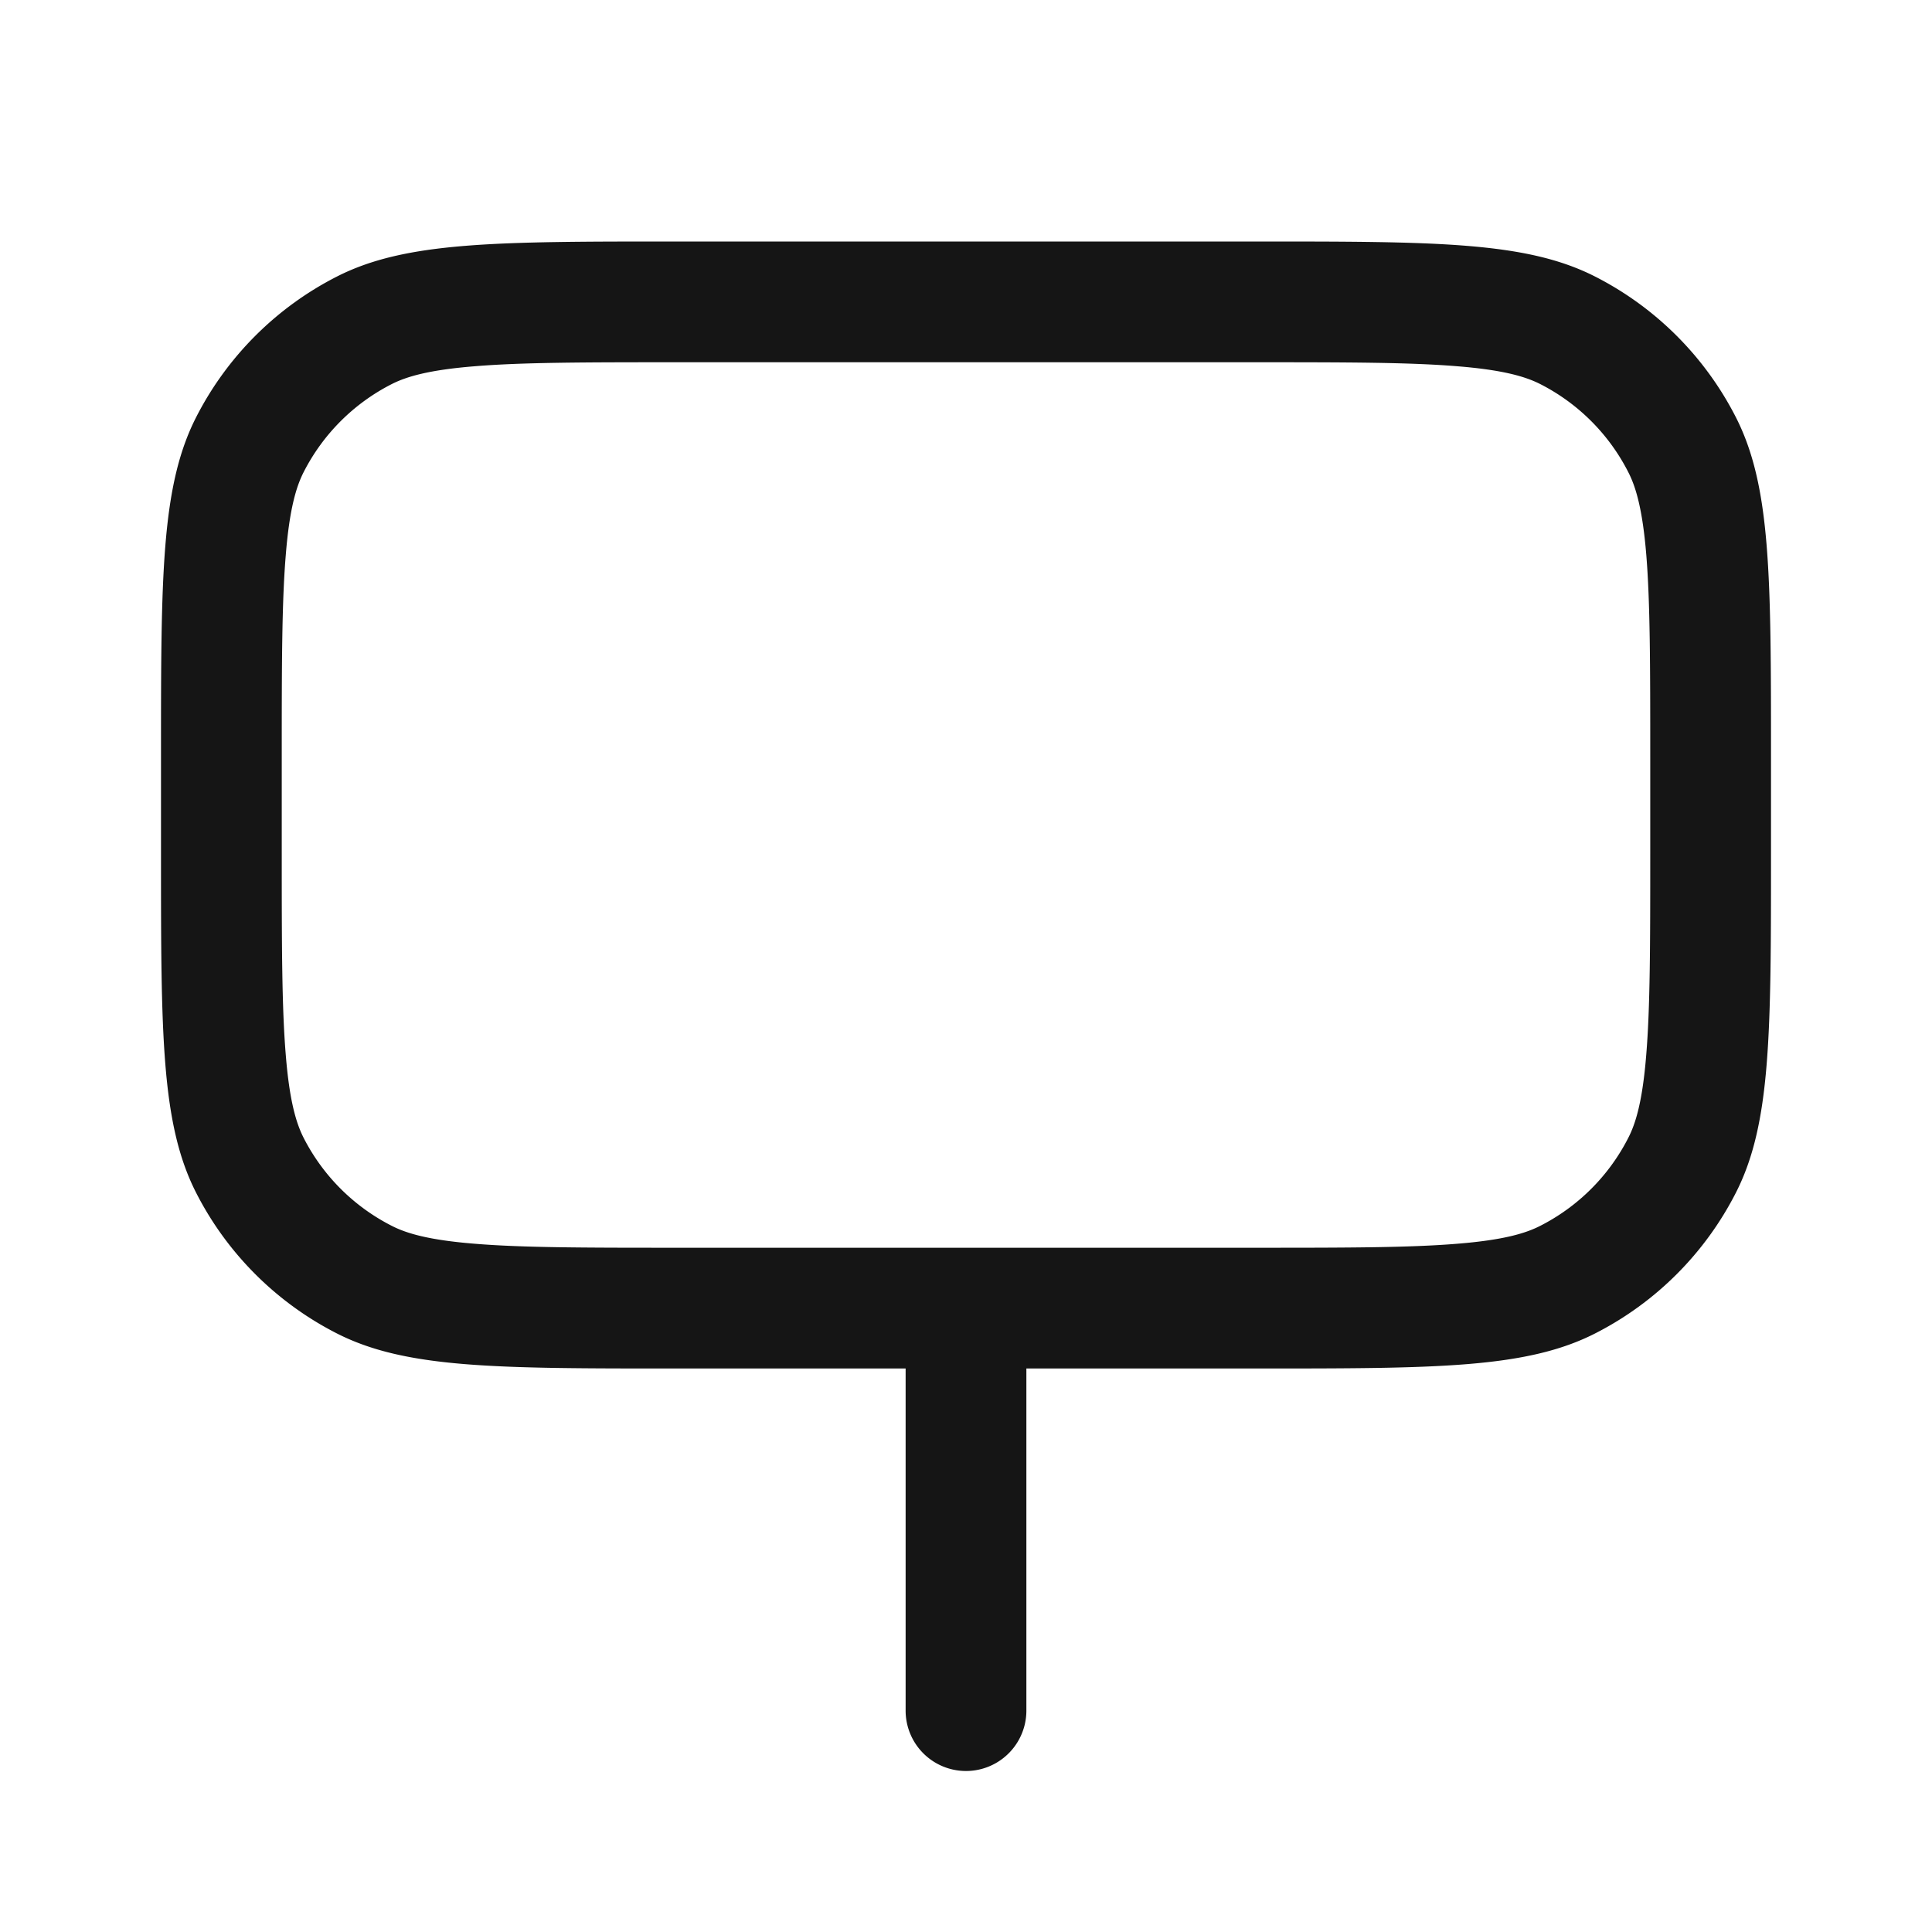
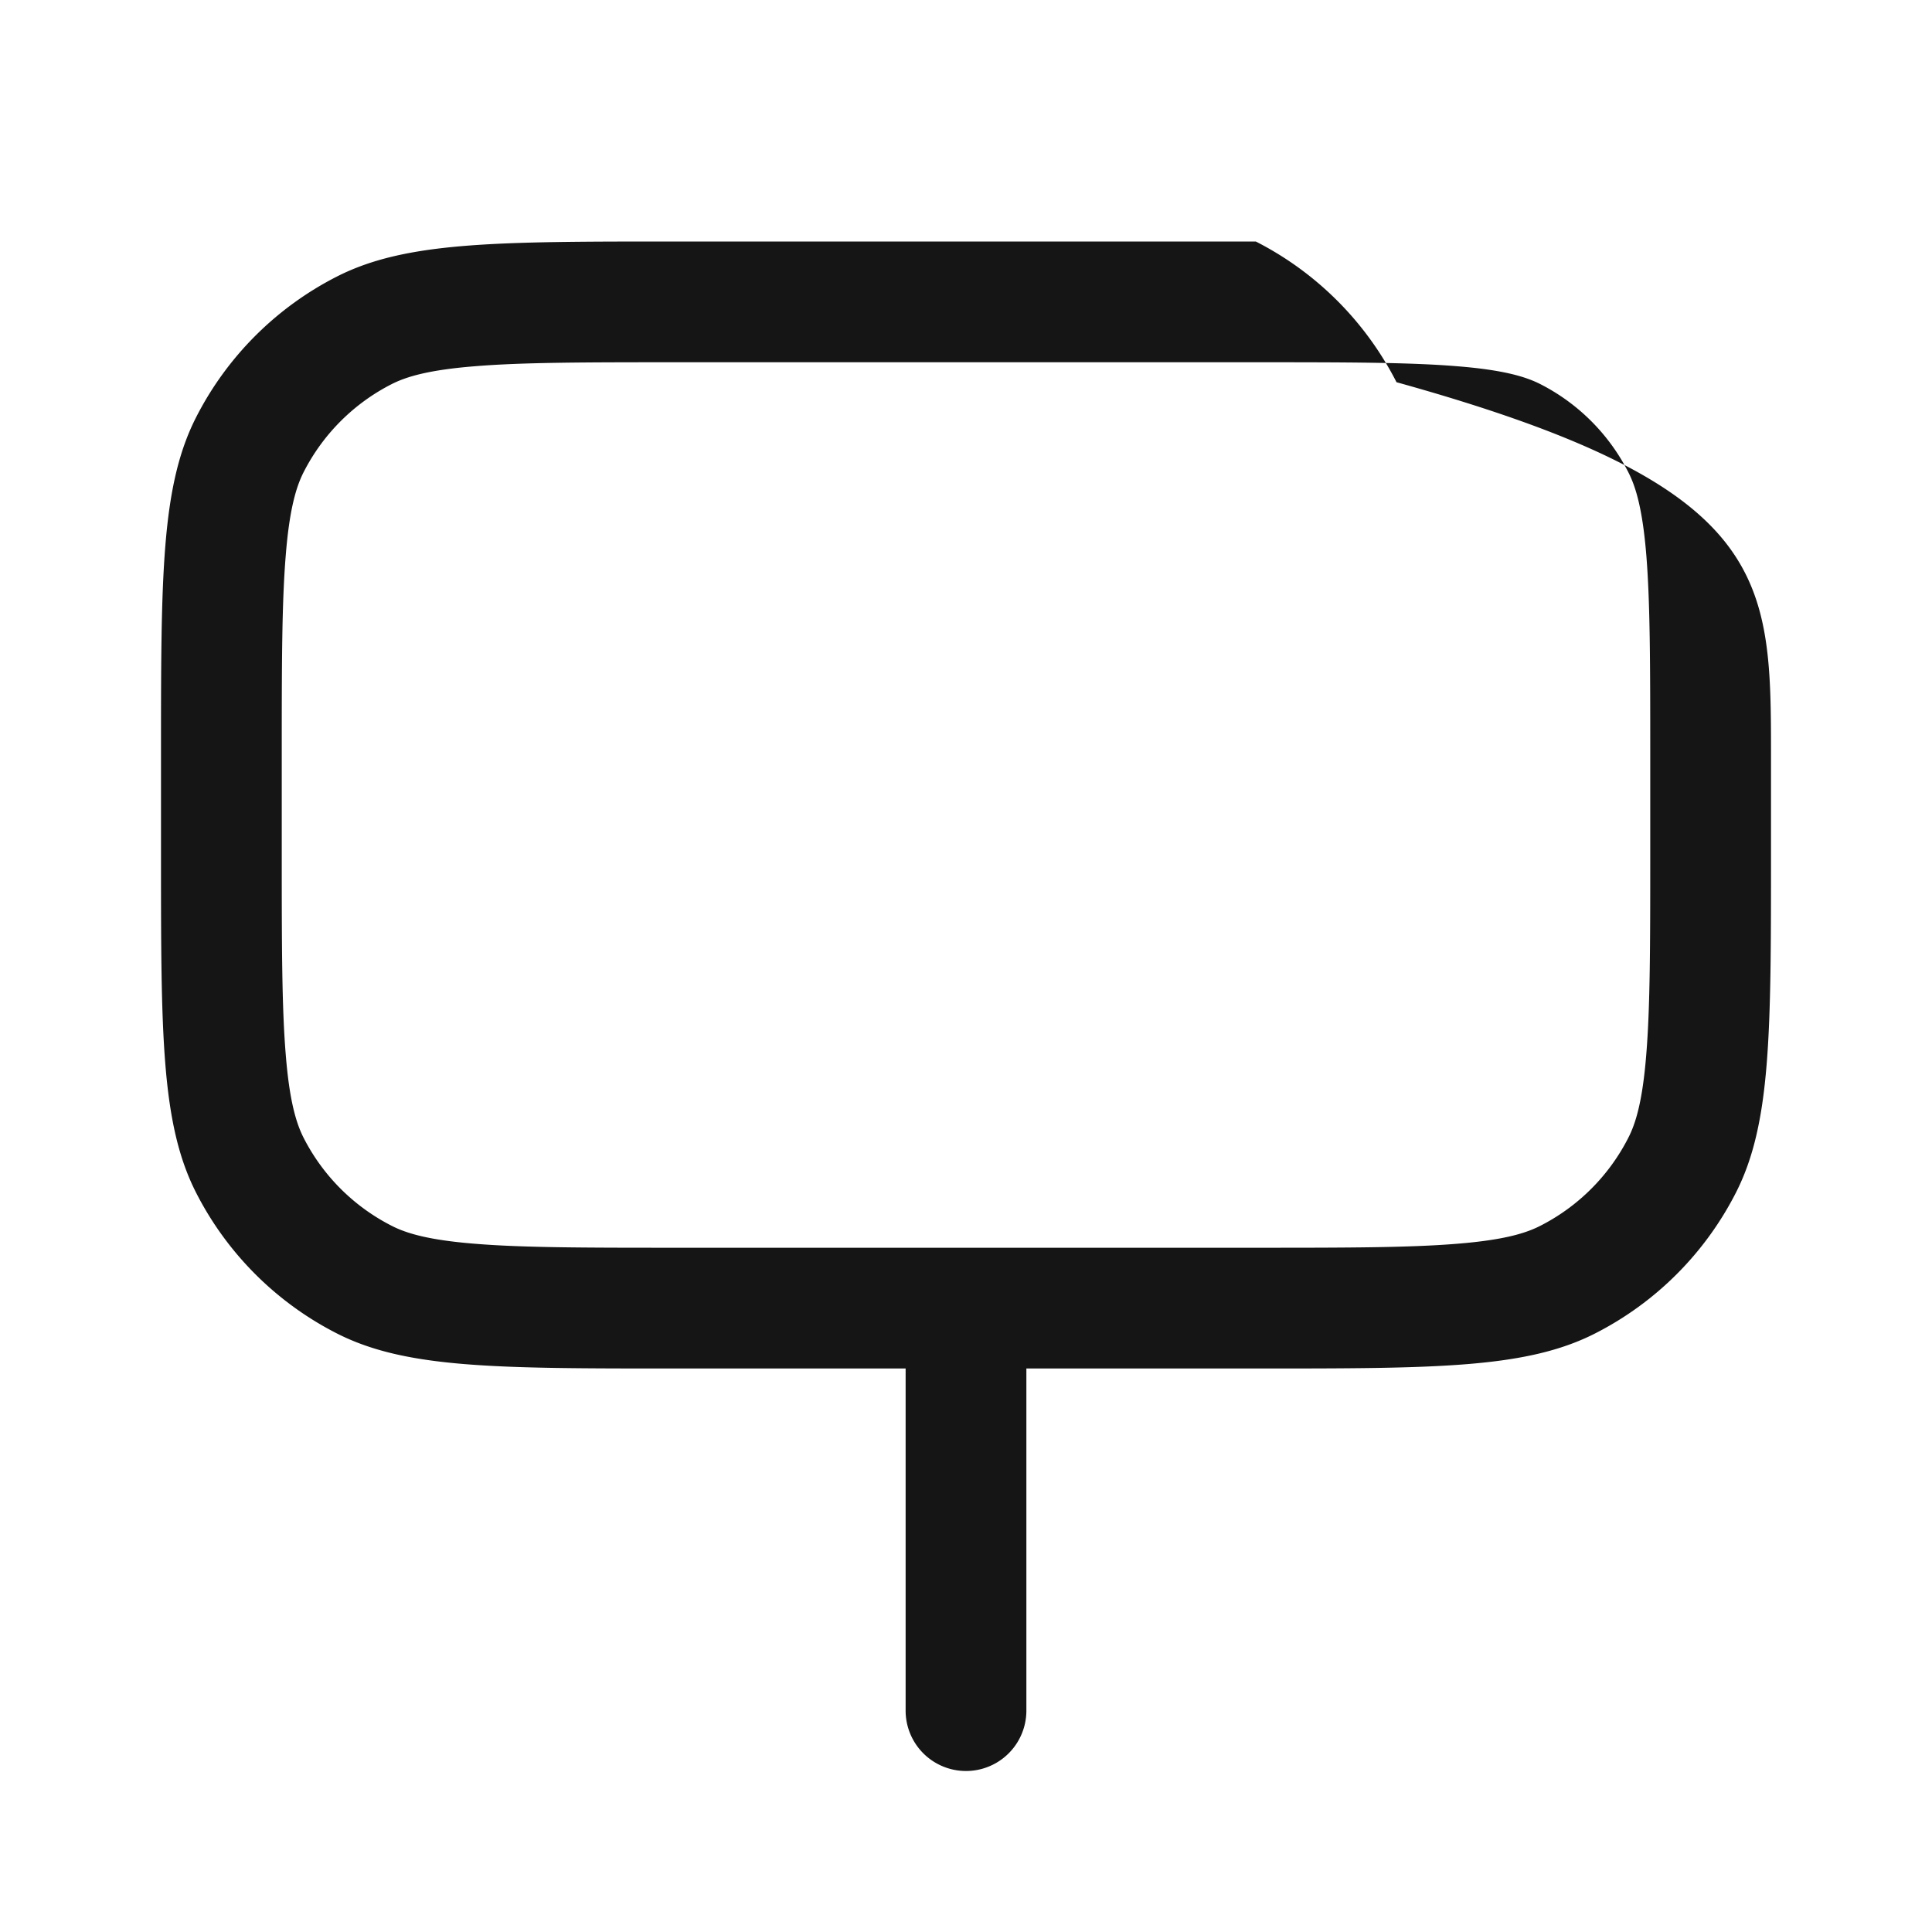
<svg xmlns="http://www.w3.org/2000/svg" width="24" height="24" fill="none">
-   <path fill="#151515" fill-rule="evenodd" d="M2 9.4c0-2.24 0-3.36.436-4.216a4 4 0 0 1 1.748-1.748C5.04 3 6.16 3 8.4 3h7.2c2.24 0 3.36 0 4.216.436a4 4 0 0 1 1.748 1.748C22 6.04 22 7.16 22 9.4v1.2c0 2.24 0 3.36-.436 4.216a4 4 0 0 1-1.748 1.748C18.96 17 17.84 17 15.6 17h-2.85v4.25a.75.75 0 0 1-1.5 0V17H8.4c-2.24 0-3.36 0-4.216-.436a4 4 0 0 1-1.748-1.748C2 13.96 2 12.84 2 10.6V9.4Zm6.4-4.9h7.2c1.145 0 1.913.001 2.505.05.574.046.849.13 1.03.222a2.5 2.5 0 0 1 1.092 1.093c.093.181.177.456.224 1.03.048.592.049 1.36.049 2.505v1.2c0 1.145-.001 1.913-.05 2.505-.046.574-.13.849-.223 1.03a2.5 2.5 0 0 1-1.092 1.092c-.181.093-.456.177-1.03.223-.592.049-1.36.05-2.505.05H8.4c-1.145 0-1.913-.001-2.505-.05-.574-.046-.849-.13-1.03-.223a2.5 2.5 0 0 1-1.093-1.092c-.092-.181-.176-.456-.222-1.03-.049-.592-.05-1.36-.05-2.505V9.4c0-1.145.001-1.913.05-2.505.046-.574.13-.849.222-1.03a2.5 2.5 0 0 1 1.093-1.093c.181-.092.456-.176 1.03-.222.592-.049 1.36-.05 2.505-.05Z" clip-rule="evenodd" />
+   <path fill="#151515" fill-rule="evenodd" d="M2 9.4c0-2.24 0-3.36.436-4.216a4 4 0 0 1 1.748-1.748C5.04 3 6.16 3 8.4 3h7.2a4 4 0 0 1 1.748 1.748C22 6.04 22 7.16 22 9.4v1.2c0 2.24 0 3.36-.436 4.216a4 4 0 0 1-1.748 1.748C18.96 17 17.84 17 15.6 17h-2.85v4.25a.75.75 0 0 1-1.5 0V17H8.4c-2.24 0-3.36 0-4.216-.436a4 4 0 0 1-1.748-1.748C2 13.96 2 12.84 2 10.6V9.4Zm6.4-4.9h7.2c1.145 0 1.913.001 2.505.05.574.046.849.13 1.03.222a2.5 2.5 0 0 1 1.092 1.093c.093.181.177.456.224 1.03.048.592.049 1.36.049 2.505v1.2c0 1.145-.001 1.913-.05 2.505-.046.574-.13.849-.223 1.03a2.5 2.5 0 0 1-1.092 1.092c-.181.093-.456.177-1.03.223-.592.049-1.36.05-2.505.05H8.4c-1.145 0-1.913-.001-2.505-.05-.574-.046-.849-.13-1.03-.223a2.5 2.5 0 0 1-1.093-1.092c-.092-.181-.176-.456-.222-1.03-.049-.592-.05-1.36-.05-2.505V9.4c0-1.145.001-1.913.05-2.505.046-.574.13-.849.222-1.03a2.5 2.5 0 0 1 1.093-1.093c.181-.092.456-.176 1.03-.222.592-.049 1.36-.05 2.505-.05Z" clip-rule="evenodd" />
</svg>